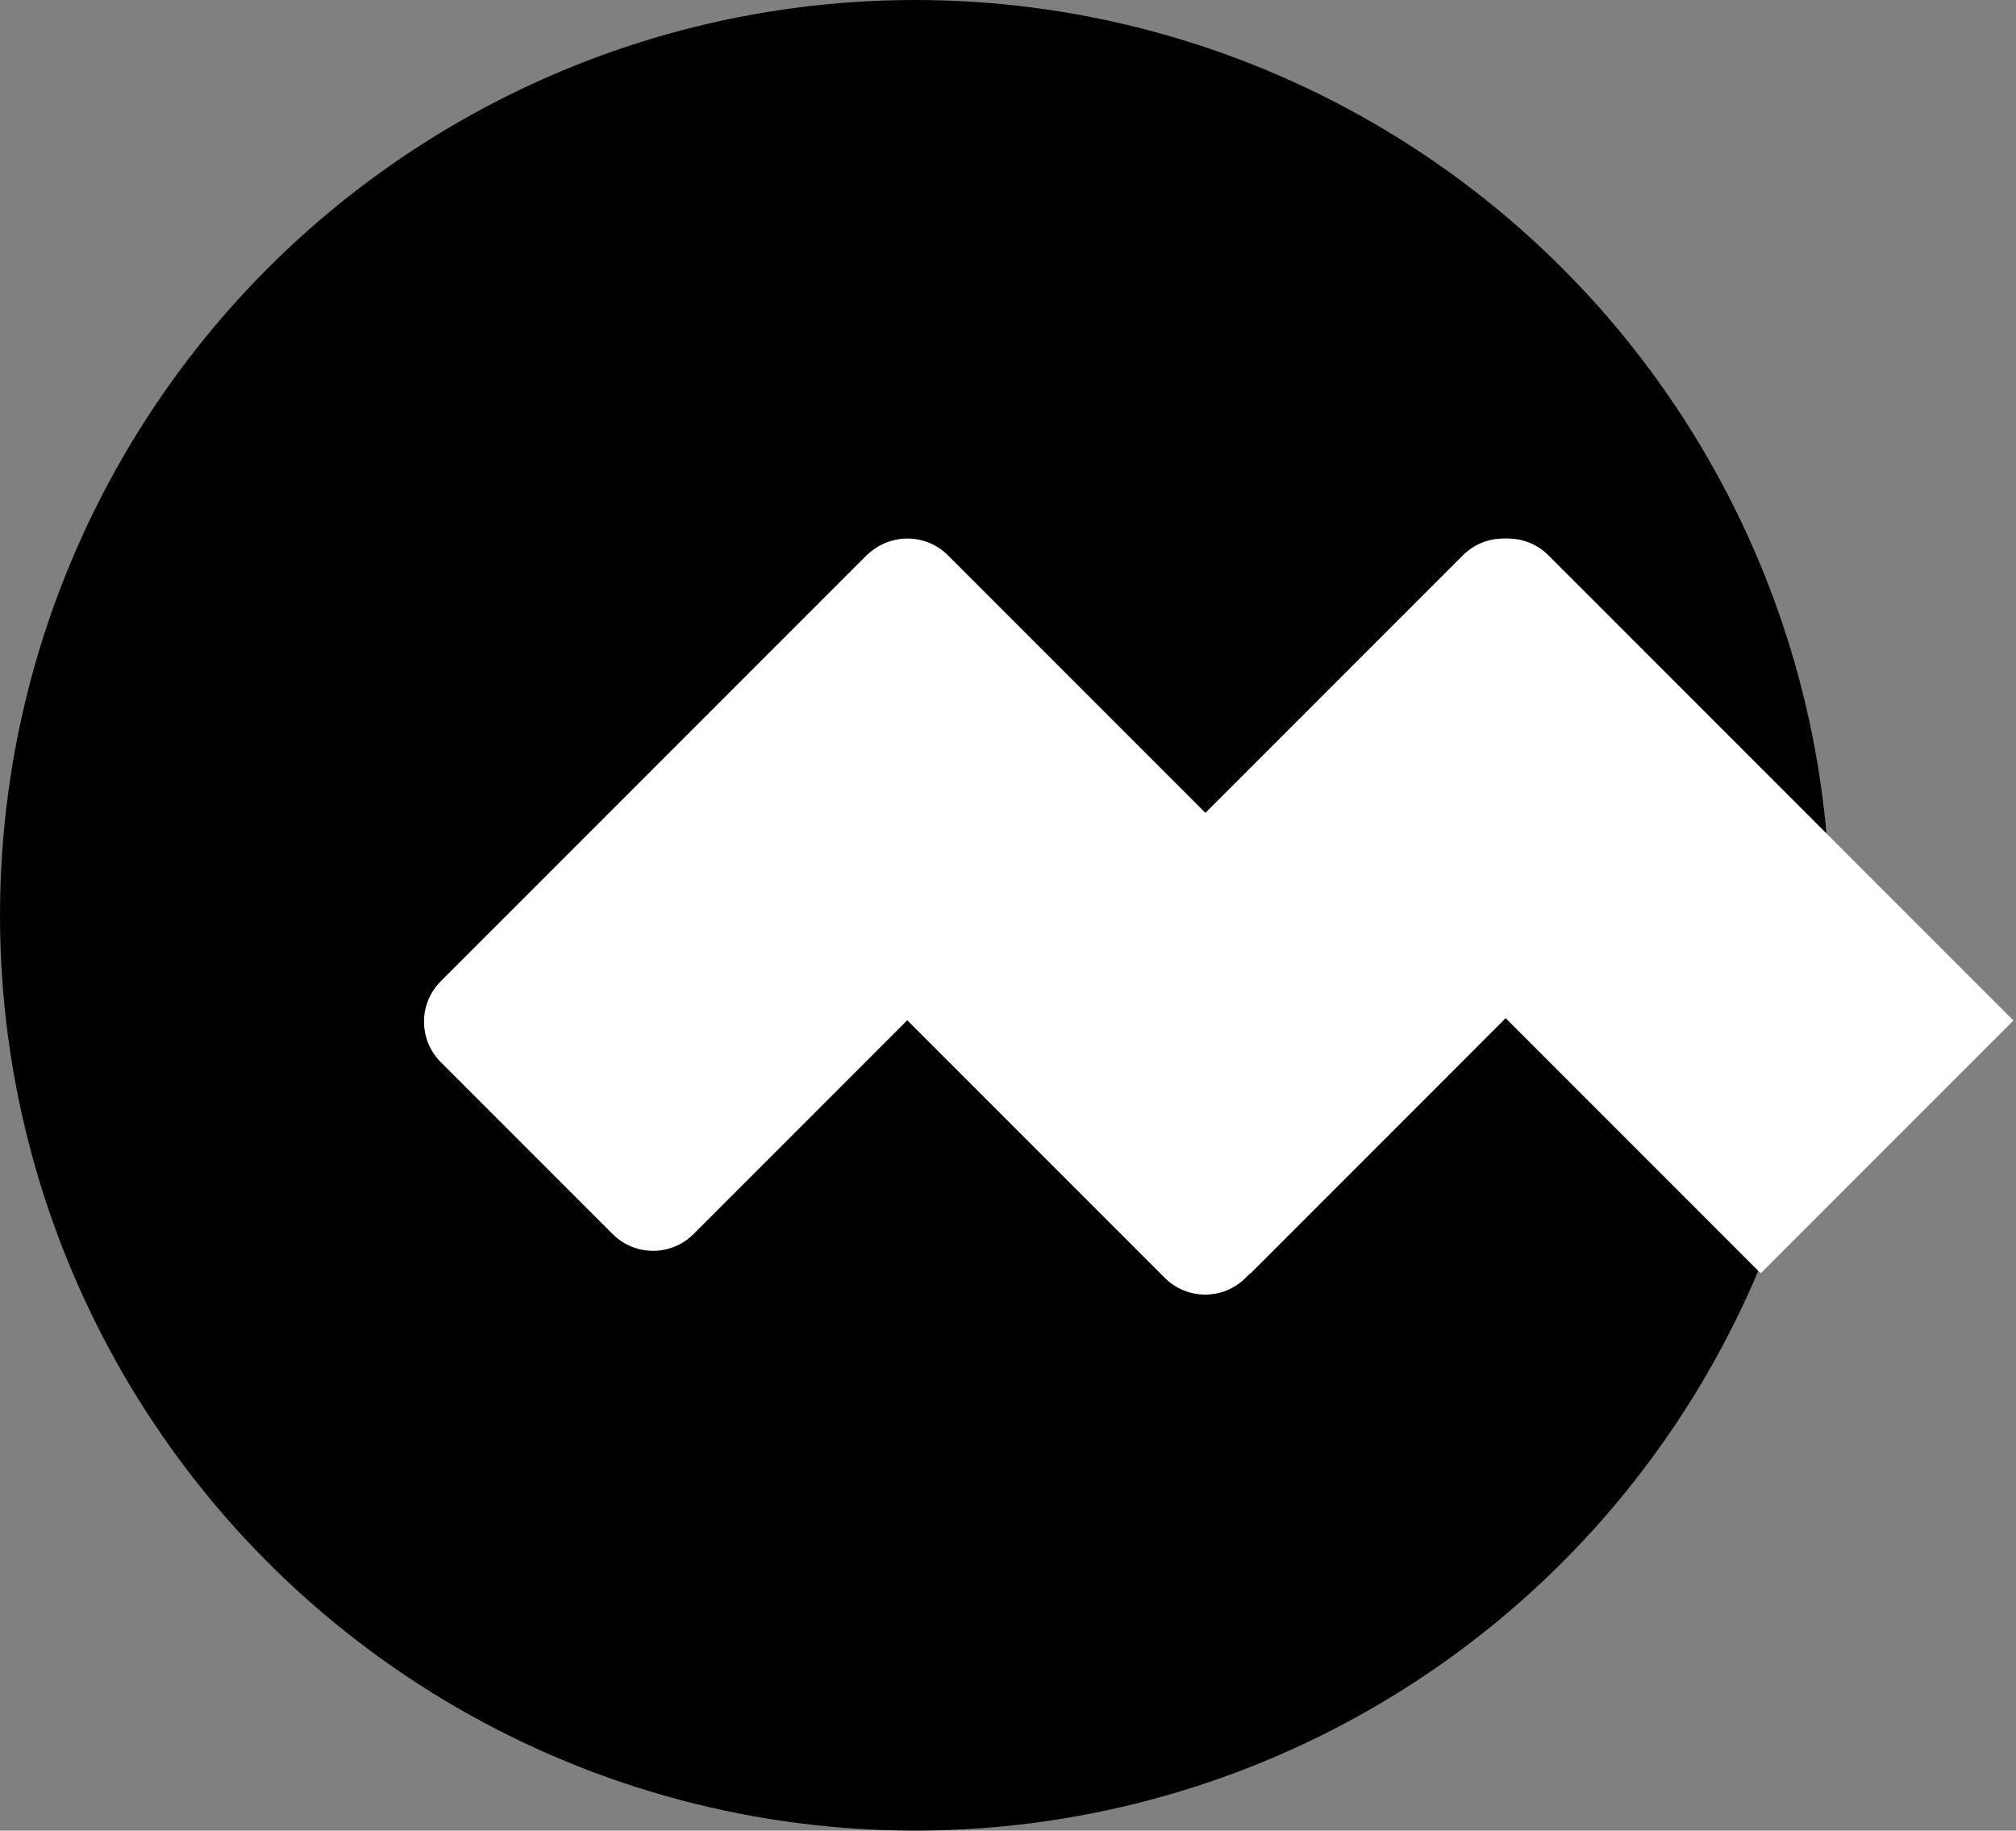
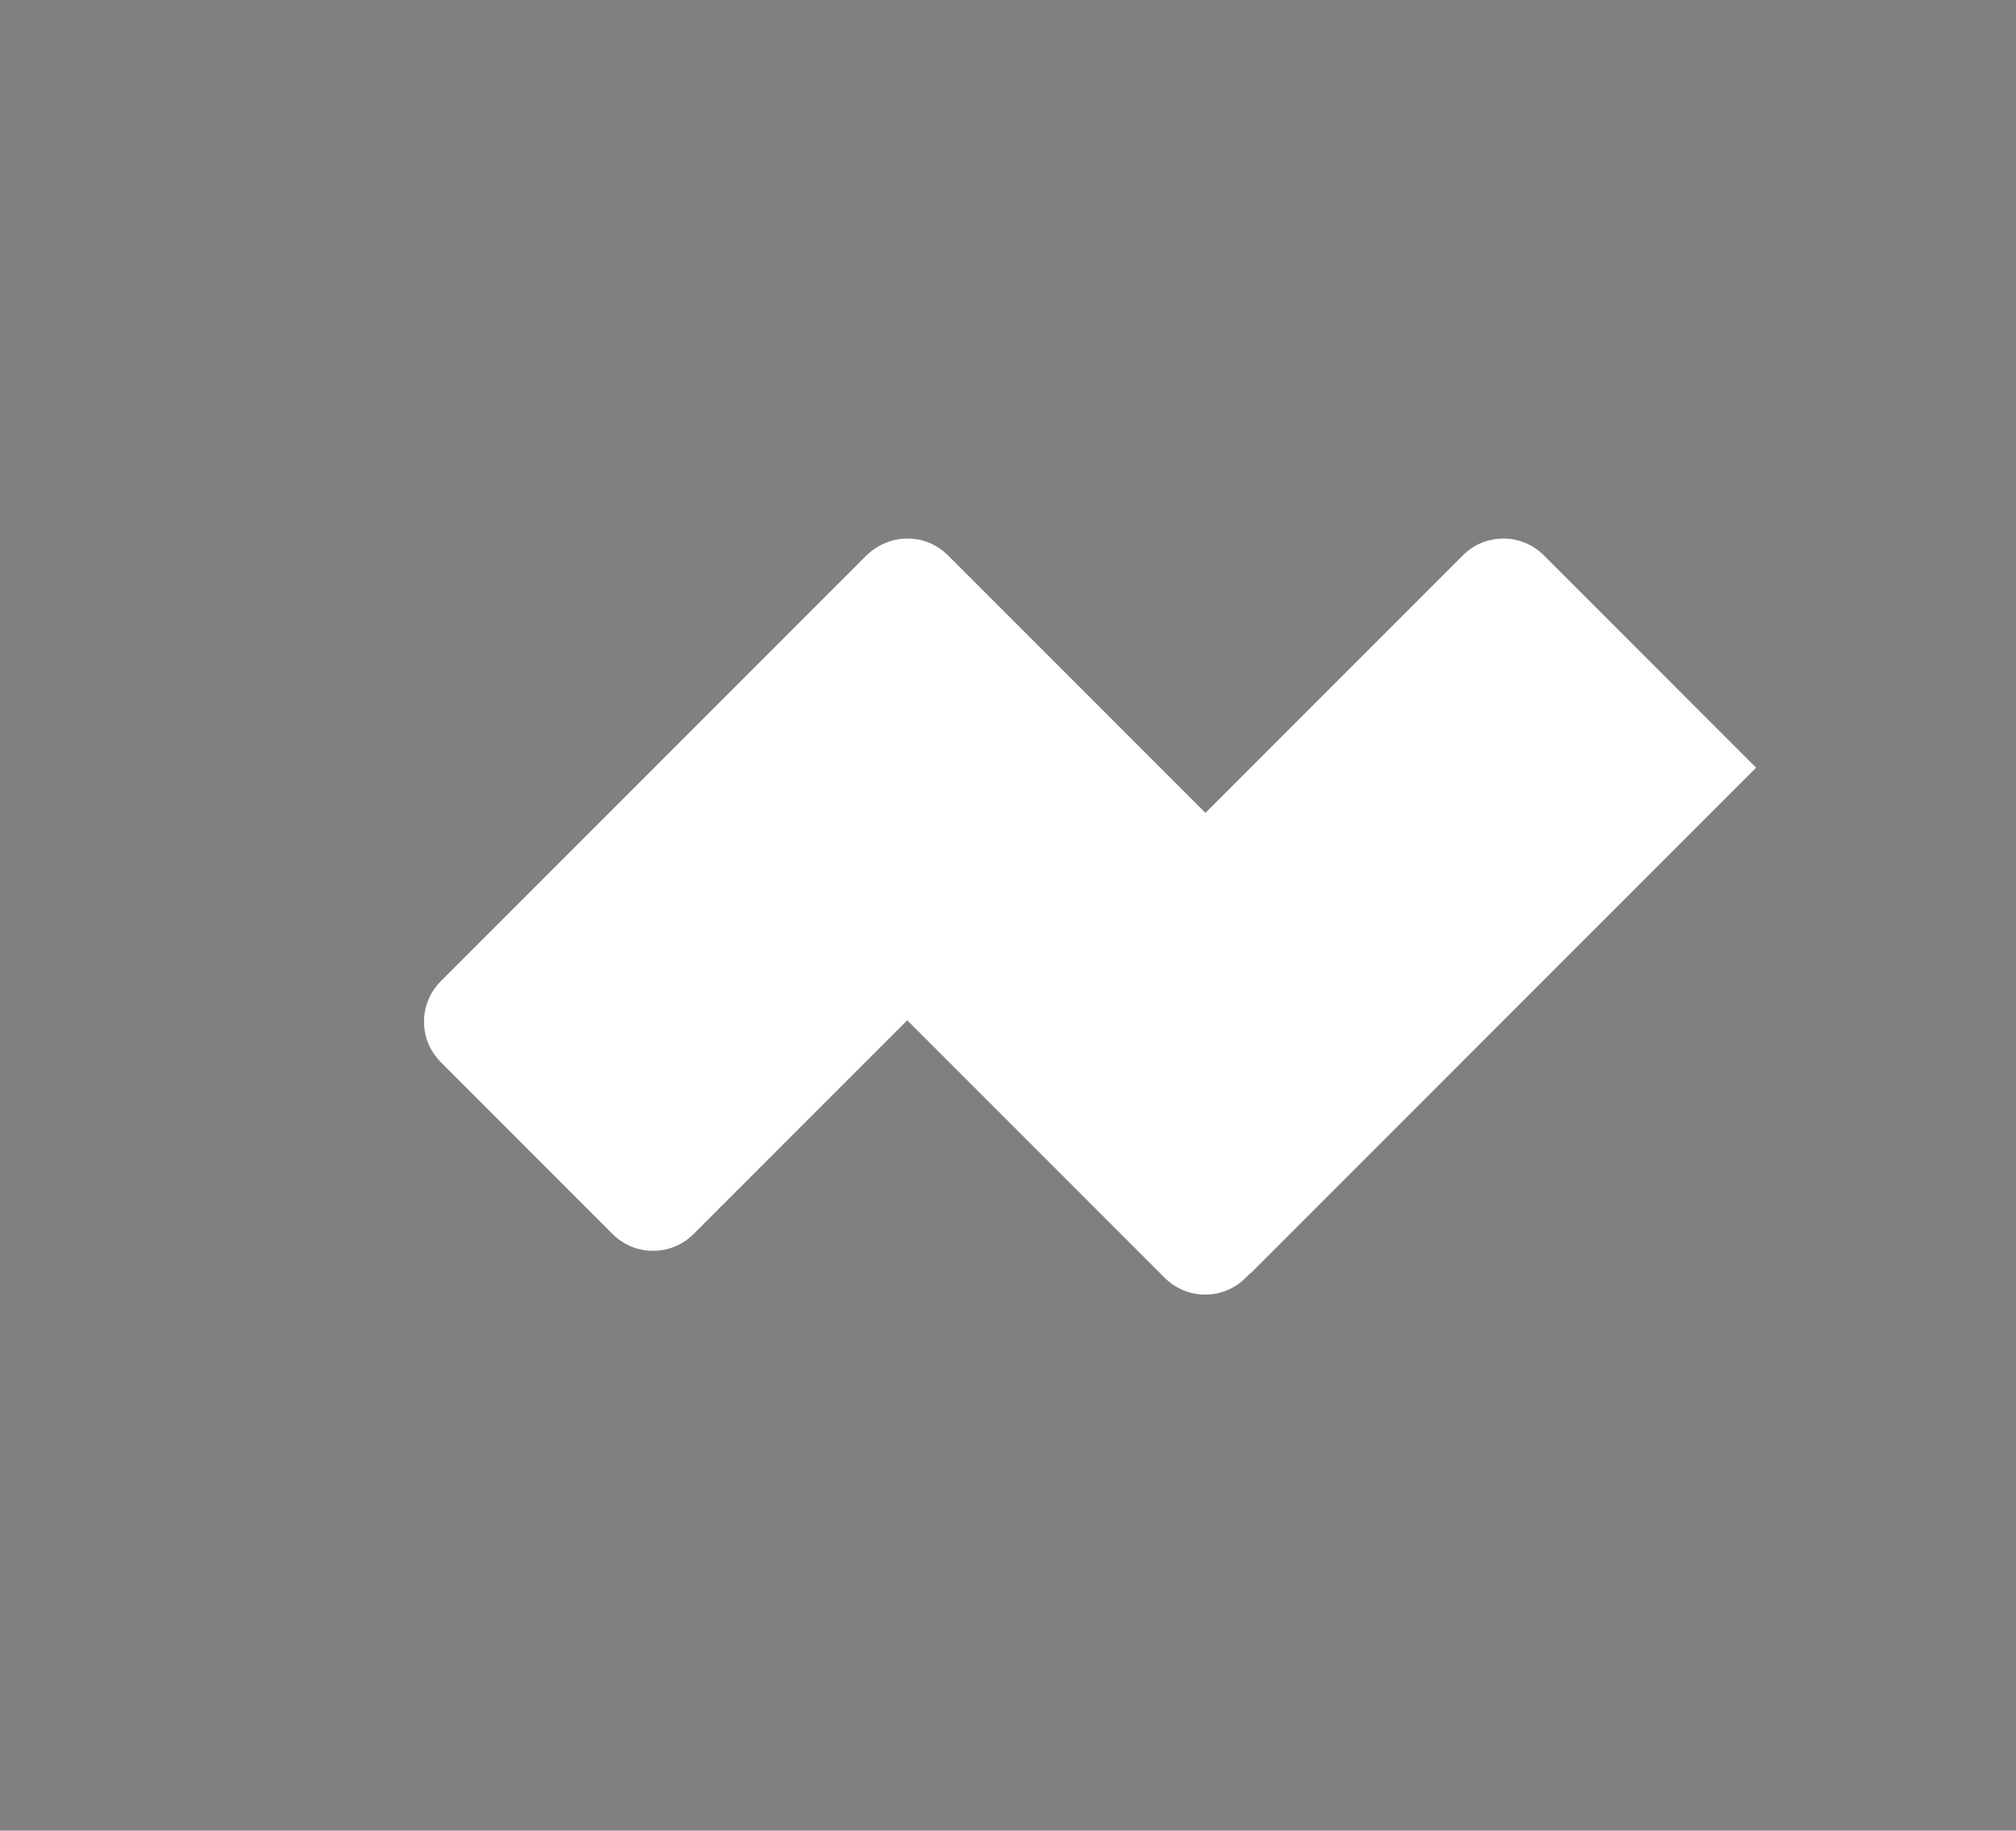
<svg xmlns="http://www.w3.org/2000/svg" viewBox="0 0 141 128" fill="none">
  <rect x="0" y="0" width="141" height="128" fill="#808080" stroke="none" />
-   <circle cx="64" cy="64" r="64" class="fill-stone-900" />
  <path d="M60.527 38.913C62.089 37.351 64.622 37.351 66.184 38.913L81.033 53.762L48.506 86.289C46.944 87.851 44.411 87.851 42.849 86.289L30.828 74.268C29.266 72.706 29.266 70.174 30.828 68.612L60.527 38.913Z" />
  <path d="M102.318 38.828C103.88 37.266 106.413 37.266 107.975 38.828L122.824 53.678L87.469 89.033L72.619 74.184C71.057 72.622 71.057 70.089 72.619 68.527L102.318 38.828Z" />
-   <path d="M108.297 38.828C106.735 37.266 104.202 37.266 102.64 38.828L87.791 53.678L123.146 89.033L140.824 71.355L108.297 38.828Z" />
  <path d="M66.297 38.828C64.735 37.266 62.202 37.266 60.64 38.828L45.791 53.678L81.463 89.35C83.025 90.912 85.558 90.912 87.12 89.35L101.969 74.501L66.297 38.828Z" />
  <style>
    path { fill: #fff; }
    circle { fill: #000; }
  </style>
</svg>